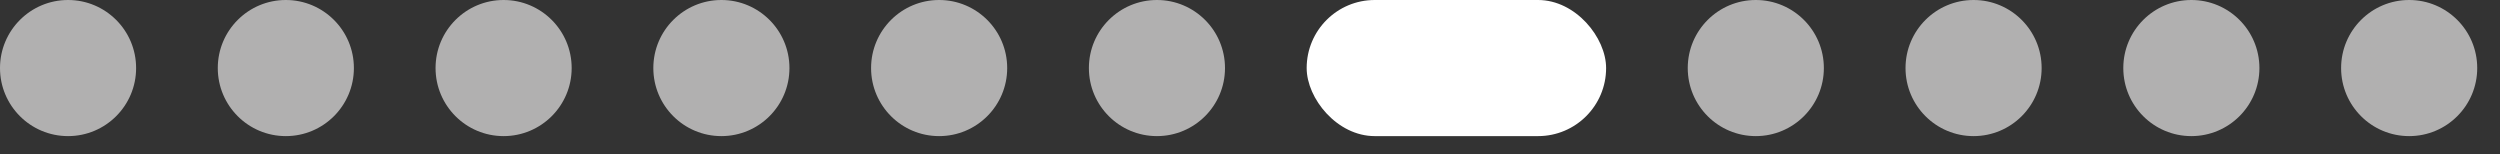
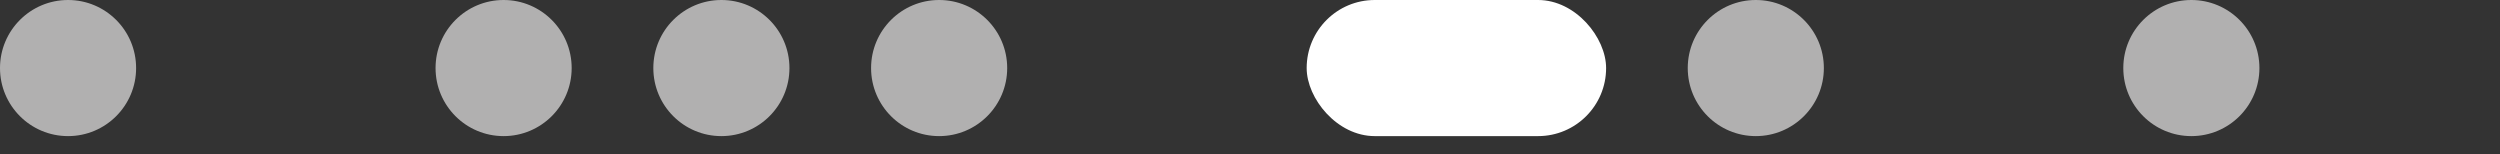
<svg xmlns="http://www.w3.org/2000/svg" fill="none" height="100%" overflow="visible" preserveAspectRatio="none" style="display: block;" viewBox="0 0 81 5" width="100%">
  <rect x="0" y="0" width="81" height="5" fill="#333333" stroke="none" />
  <g id="Group 2147225493">
    <g id="Group 2147225492">
      <g id="Group 6">
        <ellipse cx="56.888" cy="2.205" fill="#B1B0B0" id="Ellipse 4" rx="2.205" ry="2.205" />
-         <ellipse cx="63.944" cy="2.205" fill="#B1B0B0" id="Ellipse 5" rx="2.205" ry="2.205" />
        <ellipse cx="71" cy="2.205" fill="#B1B0B0" id="Ellipse 6" rx="2.205" ry="2.205" />
-         <ellipse cx="78.057" cy="2.205" fill="#B1B0B0" id="Ellipse 7" rx="2.205" ry="2.205" />
        <rect fill="white" height="4.41" id="Rectangle 3" rx="2.205" width="9.702" x="42.336" y="4.57764e-05" />
      </g>
      <ellipse cx="23.373" cy="2.205" fill="#B1B0B0" id="Ellipse 8" rx="2.205" ry="2.205" />
      <ellipse cx="30.428" cy="2.205" fill="#B1B0B0" id="Ellipse 9" rx="2.205" ry="2.205" />
-       <ellipse cx="9.261" cy="2.205" fill="#B1B0B0" id="Ellipse 12" rx="2.205" ry="2.205" />
-       <ellipse cx="37.485" cy="2.205" fill="#B1B0B0" id="Ellipse 10" rx="2.205" ry="2.205" />
      <ellipse cx="16.317" cy="2.205" fill="#B1B0B0" id="Ellipse 13" rx="2.205" ry="2.205" />
    </g>
    <ellipse cx="2.205" cy="2.205" fill="#B1B0B0" id="Ellipse 8_2" rx="2.205" ry="2.205" />
  </g>
</svg>